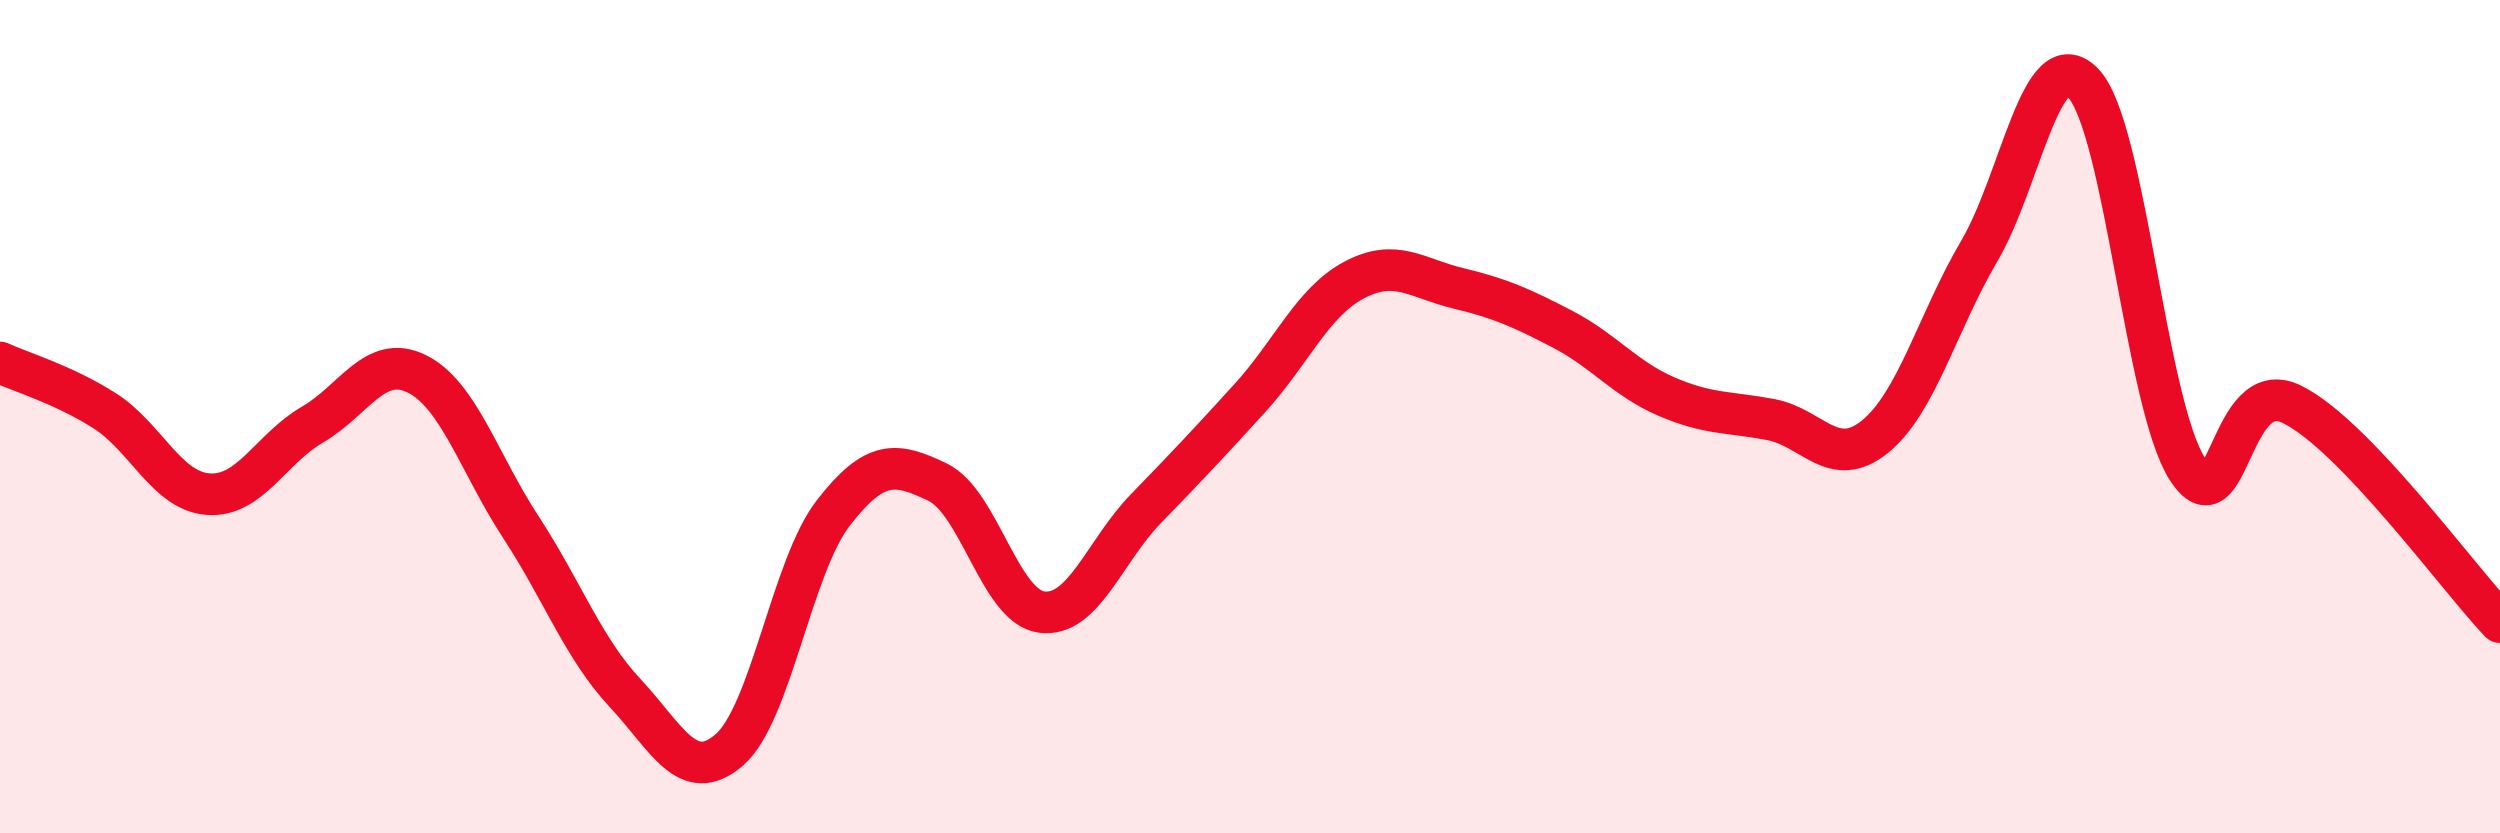
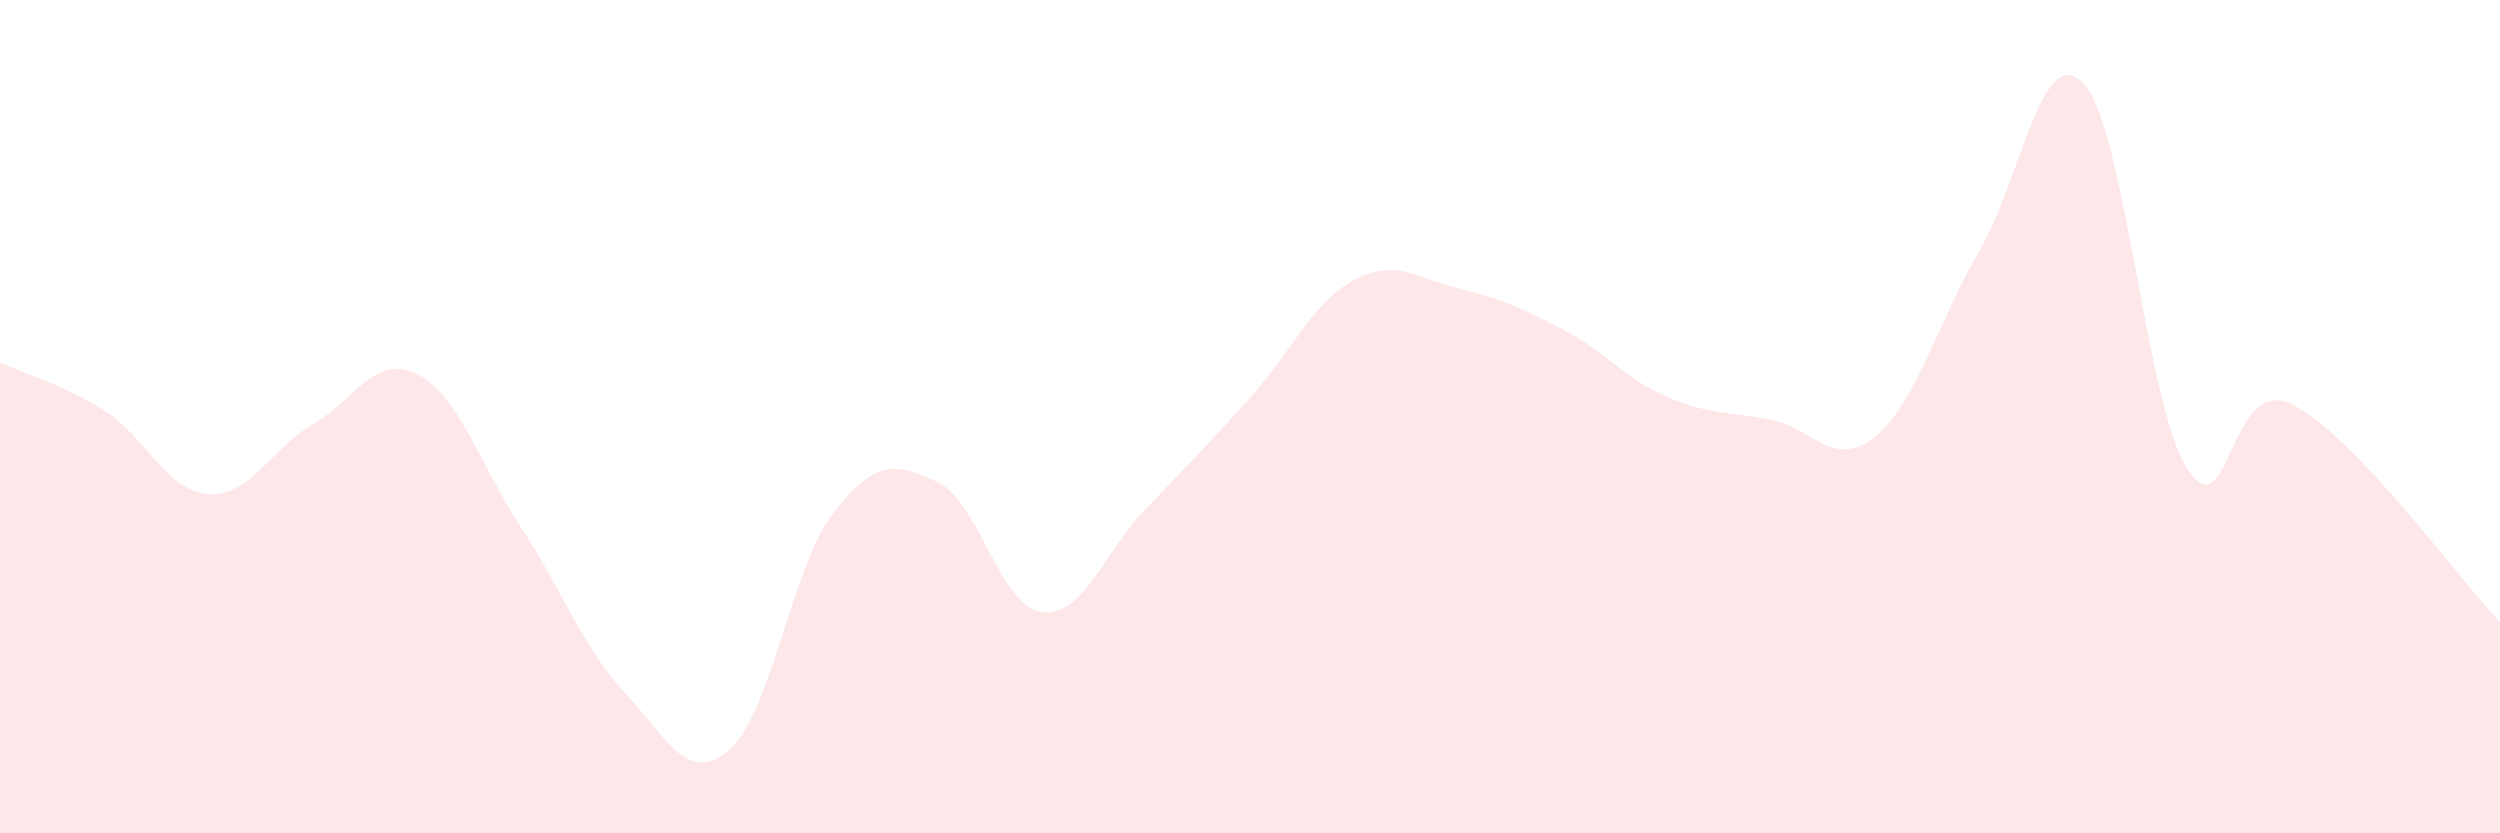
<svg xmlns="http://www.w3.org/2000/svg" width="60" height="20" viewBox="0 0 60 20">
  <path d="M 0,8.7 C 0.5,8.93 1.5,9.22 2.5,9.85 C 3.5,10.48 4,11.79 5,11.86 C 6,11.93 6.5,10.77 7.5,10.19 C 8.5,9.61 9,8.48 10,8.97 C 11,9.46 11.5,11.12 12.5,12.65 C 13.5,14.18 14,15.56 15,16.63 C 16,17.7 16.5,18.86 17.5,18 C 18.5,17.14 19,13.6 20,12.31 C 21,11.02 21.5,11.09 22.5,11.57 C 23.5,12.05 24,14.56 25,14.69 C 26,14.82 26.5,13.24 27.5,12.21 C 28.5,11.18 29,10.65 30,9.55 C 31,8.45 31.5,7.25 32.5,6.72 C 33.5,6.19 34,6.68 35,6.92 C 36,7.16 36.5,7.38 37.5,7.9 C 38.5,8.42 39,9.09 40,9.52 C 41,9.95 41.5,9.88 42.5,10.07 C 43.5,10.26 44,11.29 45,10.48 C 46,9.67 46.5,7.73 47.5,6.03 C 48.5,4.33 49,0.95 50,2 C 51,3.05 51.5,9.72 52.5,11.26 C 53.5,12.8 53.5,8.97 55,9.7 C 56.5,10.43 59,13.88 60,14.93L60 20L0 20Z" fill="#EB0A25" opacity="0.1" stroke-linecap="round" stroke-linejoin="round" />
-   <path d="M 0,8.7 C 0.5,8.93 1.5,9.22 2.5,9.85 C 3.5,10.48 4,11.79 5,11.86 C 6,11.93 6.5,10.77 7.5,10.19 C 8.5,9.61 9,8.48 10,8.97 C 11,9.46 11.5,11.12 12.5,12.65 C 13.5,14.18 14,15.56 15,16.63 C 16,17.7 16.5,18.86 17.5,18 C 18.5,17.14 19,13.6 20,12.31 C 21,11.02 21.5,11.09 22.5,11.57 C 23.5,12.05 24,14.56 25,14.69 C 26,14.82 26.5,13.24 27.5,12.21 C 28.5,11.18 29,10.65 30,9.55 C 31,8.45 31.5,7.25 32.5,6.72 C 33.5,6.19 34,6.68 35,6.92 C 36,7.16 36.5,7.38 37.5,7.9 C 38.5,8.42 39,9.09 40,9.52 C 41,9.95 41.5,9.88 42.5,10.07 C 43.5,10.26 44,11.29 45,10.48 C 46,9.67 46.5,7.73 47.5,6.03 C 48.5,4.33 49,0.95 50,2 C 51,3.05 51.5,9.72 52.5,11.26 C 53.5,12.8 53.5,8.97 55,9.7 C 56.5,10.43 59,13.88 60,14.93" stroke="#EB0A25" stroke-width="1" fill="none" stroke-linecap="round" stroke-linejoin="round" />
</svg>